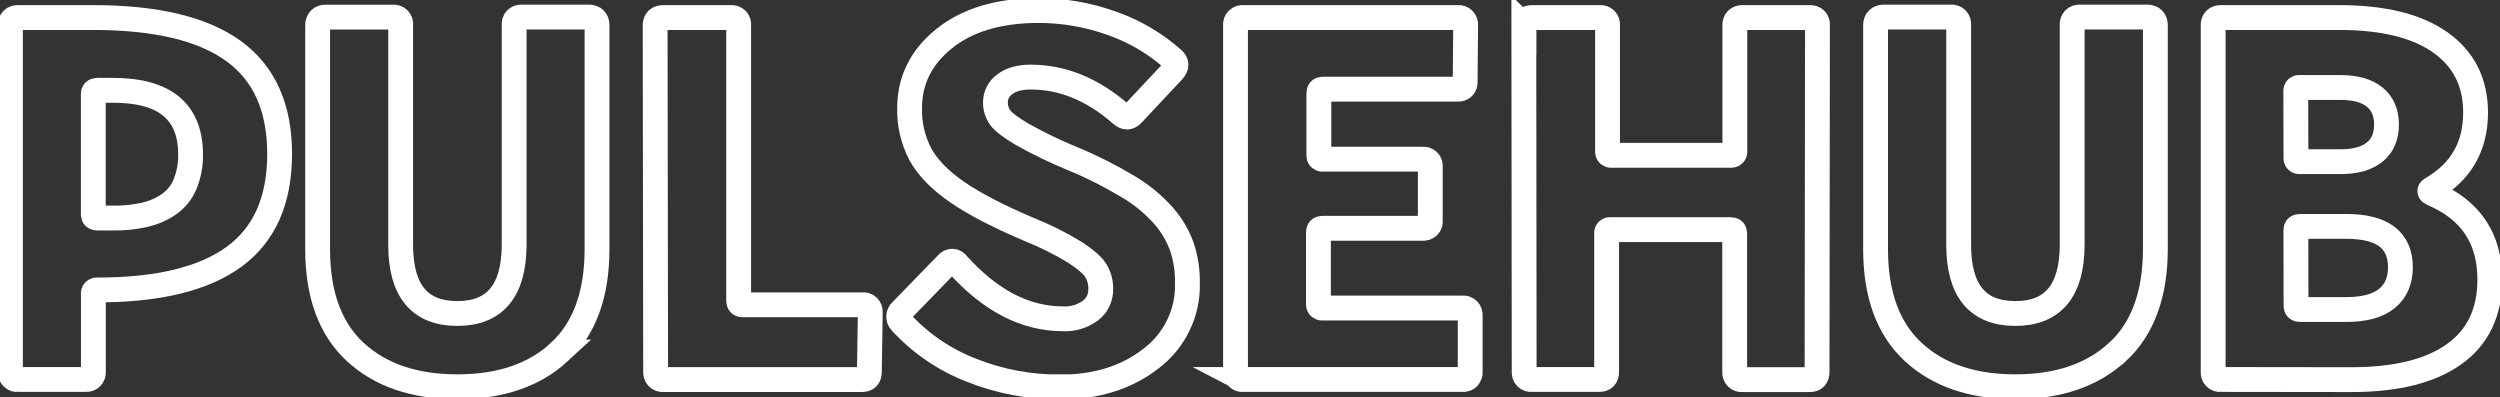
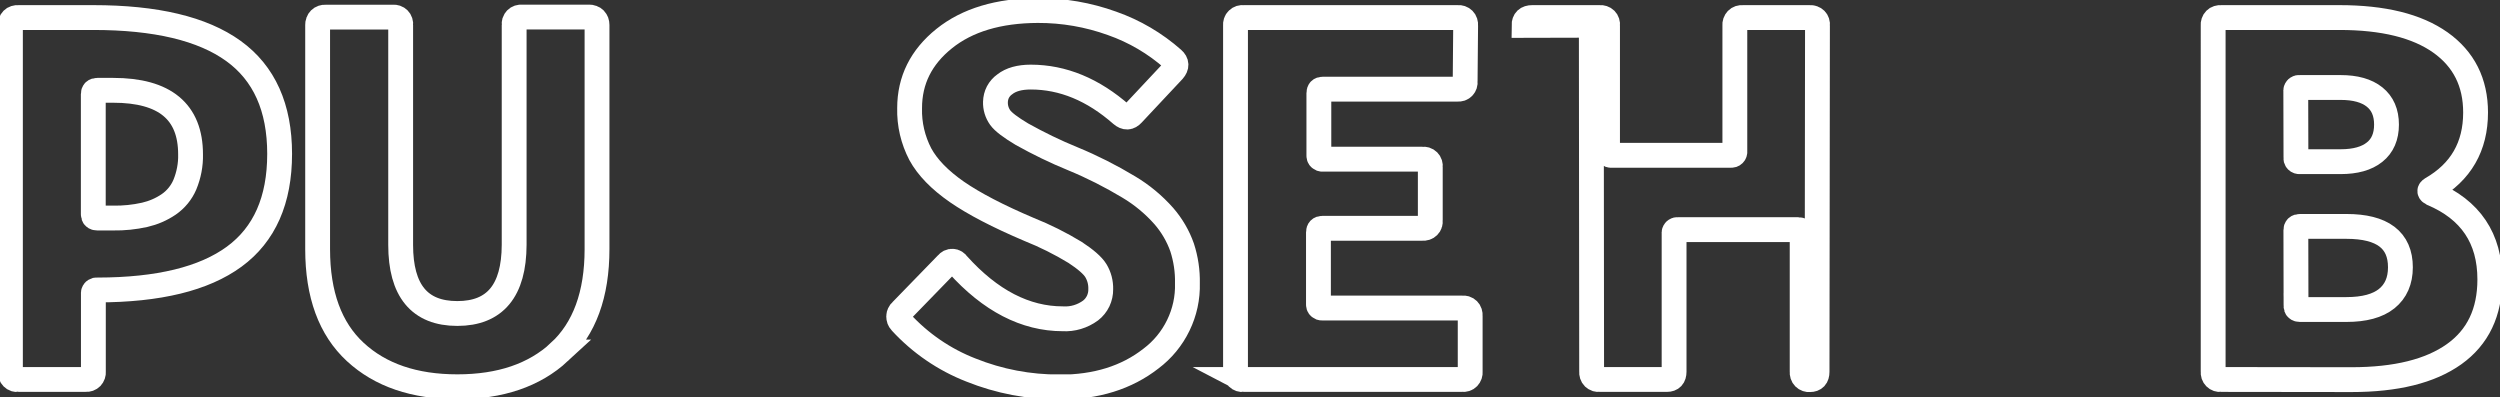
<svg xmlns="http://www.w3.org/2000/svg" id="Camada_2" data-name="Camada 2" viewBox="0 0 302 48">
  <rect x="0" y="0" width="302" height="48" fill="#333333" stroke="none" />
  <defs>
    <style>
      .cls-1 {
        stroke: #fff;
        stroke-miterlimit: 10;
        stroke-width: 3px;
      }

      .cls-1, .cls-2 {
        fill: none;
      }

      .cls-3 {
        clip-path: url(#clippath);
      }
    </style>
    <clipPath id="clippath">
      <rect class="cls-2" width="302" height="48" />
    </clipPath>
  </defs>
  <g id="Camada_1-2" data-name="Camada 1">
    <g class="cls-3">
      <g>
        <path class="cls-1" d="M2.2,45.85c-.13,.02-.26,0-.38-.03-.12-.04-.23-.11-.32-.2-.09-.09-.16-.2-.2-.32-.04-.12-.06-.25-.04-.38V3.07c-.02-.13,0-.26,.03-.38,.04-.12,.11-.24,.2-.33,.09-.09,.2-.16,.33-.2,.12-.04,.25-.05,.38-.04H11.27c7.55,0,13.19,1.34,16.92,4.03,3.73,2.69,5.59,6.84,5.59,12.44,0,5.6-1.83,9.73-5.48,12.41-3.65,2.68-9.15,4.02-16.49,4.03h-.05c-.07-.01-.13,0-.2,.01-.06,.02-.12,.06-.17,.1-.05,.05-.08,.11-.1,.17-.02,.06-.02,.13-.01,.2v9.39c.02,.13,0,.25-.04,.37-.04,.12-.11,.23-.19,.32-.09,.09-.2,.16-.31,.2-.12,.04-.25,.06-.37,.05H2.2ZM11.27,25.88c0,.31,.16,.46,.49,.46h1.92c1.28,.02,2.55-.11,3.8-.39,1.04-.24,2.02-.66,2.9-1.26,.86-.59,1.54-1.42,1.95-2.38,.48-1.16,.72-2.41,.69-3.66,0-5.16-3.11-7.74-9.34-7.74h-1.92c-.33,0-.49,.15-.49,.46v14.51Z" />
        <path class="cls-1" d="M67.58,42.52c-3.03,2.8-7.14,4.2-12.33,4.2s-9.3-1.4-12.33-4.2c-3.03-2.8-4.55-6.94-4.55-12.42V3.01c0-.13,.01-.25,.06-.37,.04-.12,.11-.23,.2-.32,.09-.09,.2-.16,.32-.2,.12-.04,.25-.06,.37-.05h8.15c.13-.02,.26,0,.38,.04,.12,.04,.23,.11,.32,.2,.09,.09,.16,.2,.2,.33,.04,.12,.05,.25,.03,.38V29.58c0,5.53,2.28,8.29,6.84,8.29,4.56,0,6.85-2.76,6.87-8.29V3.01c-.02-.13,0-.26,.03-.38,.04-.12,.11-.23,.2-.33,.09-.09,.2-.16,.32-.2,.12-.04,.25-.05,.38-.04h8.13c.13,0,.25,.01,.37,.06,.12,.04,.23,.11,.32,.2,.09,.09,.15,.2,.2,.32,.04,.12,.06,.24,.06,.37V30.1c0,5.47-1.52,9.62-4.55,12.42Z" />
-         <path class="cls-1" d="M79.14,3.07c0-.63,.33-.95,1-.95h8.15c.13-.02,.26,0,.38,.04,.12,.04,.23,.11,.33,.2,.09,.09,.16,.2,.2,.33,.04,.12,.05,.25,.03,.38V36.33c0,.32,.15,.49,.46,.49h14.5c.13-.02,.25,0,.37,.03,.12,.04,.23,.11,.32,.19,.09,.09,.16,.2,.2,.32,.04,.12,.06,.25,.05,.37l-.11,7.18c0,.63-.28,.94-.86,.94h-24.02c-.13,.02-.26,0-.38-.04-.12-.04-.23-.11-.32-.2s-.16-.2-.2-.33c-.04-.12-.05-.25-.04-.38l-.06-41.85Z" />
        <path class="cls-1" d="M127.99,46.74c-3.66,.02-7.29-.67-10.7-2.04-3.23-1.26-6.12-3.24-8.47-5.8-.09-.09-.15-.2-.2-.32-.04-.12-.06-.24-.06-.37,0-.13,.04-.25,.09-.36,.05-.11,.13-.22,.23-.3l5.52-5.68c.08-.1,.18-.18,.29-.24,.11-.05,.24-.08,.37-.07,.13,0,.25,.04,.36,.11,.11,.07,.2,.16,.27,.27,3.94,4.38,8.18,6.57,12.7,6.57,1.2,.07,2.38-.29,3.35-1,.39-.3,.71-.7,.92-1.14,.21-.45,.32-.94,.31-1.44,.02-.79-.18-1.56-.59-2.24-.39-.63-1.23-1.36-2.51-2.2-1.78-1.08-3.64-2.01-5.57-2.78-3.74-1.59-6.64-3.1-8.71-4.53-2.07-1.44-3.54-2.95-4.41-4.54-.9-1.72-1.35-3.64-1.3-5.58,0-3.36,1.39-6.16,4.18-8.4s6.56-3.37,11.3-3.39c3.06-.01,6.09,.51,8.97,1.55,2.71,.95,5.21,2.42,7.36,4.32,.48,.42,.49,.88,.06,1.38l-4.93,5.26c-.42,.46-.84,.48-1.34,.06-3.43-3.02-7.09-4.53-10.96-4.53-1.35,0-2.4,.29-3.15,.88-.34,.24-.62,.56-.82,.93-.19,.37-.29,.78-.3,1.2-.02,.67,.18,1.33,.57,1.88,.38,.53,1.26,1.19,2.63,2.01,1.99,1.11,4.04,2.11,6.15,2.97,2.33,.96,4.58,2.1,6.74,3.4,1.6,.95,3.03,2.14,4.26,3.53,.96,1.11,1.71,2.39,2.2,3.78,.45,1.39,.67,2.85,.64,4.32,.05,1.76-.33,3.51-1.1,5.09-.77,1.59-1.9,2.96-3.31,4.02-2.93,2.29-6.61,3.44-11.05,3.44Z" />
        <path class="cls-1" d="M150.21,45.85c-.13,.02-.26,.01-.38-.03-.12-.04-.24-.11-.33-.2-.09-.09-.16-.2-.21-.33s-.06-.25-.04-.38V3.07c-.02-.13,0-.26,.04-.39s.11-.24,.21-.33c.09-.09,.21-.16,.33-.2,.13-.04,.26-.05,.39-.03h25.89c.13-.02,.26,0,.38,.04,.12,.04,.23,.11,.32,.2,.09,.09,.16,.2,.2,.33,.04,.12,.05,.25,.04,.38l-.06,6.77c.02,.12,.01,.25-.03,.37-.04,.12-.1,.23-.19,.32s-.19,.16-.31,.2c-.12,.04-.24,.05-.36,.04h-16.32c-.31,0-.46,.16-.46,.49v7.52c0,.06,0,.12,.02,.18,.02,.06,.05,.11,.1,.15,.04,.04,.1,.08,.15,.1,.06,.02,.12,.03,.18,.02h12.07c.13-.02,.26,0,.38,.03,.12,.04,.24,.11,.33,.2,.09,.09,.16,.2,.2,.33s.05,.25,.03,.38v6.46c.02,.13,0,.26-.03,.38s-.11,.24-.2,.33c-.09,.09-.2,.16-.33,.2-.12,.04-.25,.05-.38,.04h-12.11c-.3,0-.46,.16-.46,.49v8.69c0,.06,0,.12,.02,.18,.02,.06,.05,.11,.1,.15,.04,.04,.1,.08,.15,.1,.06,.02,.12,.03,.18,.02h16.93c.13-.02,.26,0,.38,.03,.12,.04,.24,.11,.33,.2,.09,.09,.16,.2,.2,.33,.04,.12,.05,.25,.04,.38v6.75c.02,.13,0,.26-.04,.38-.04,.12-.11,.23-.2,.33-.09,.09-.2,.16-.33,.2-.12,.04-.25,.05-.38,.03h-26.46Z" />
-         <path class="cls-1" d="M184.1,3.07c0-.63,.33-.95,1-.95h8.15c.13-.02,.26,0,.38,.04s.24,.11,.33,.2c.09,.09,.16,.2,.2,.33,.04,.12,.05,.25,.03,.38v15.24c0,.06,0,.12,.02,.18,.02,.06,.05,.11,.1,.15,.04,.04,.1,.08,.15,.1,.06,.02,.12,.03,.18,.02h14.47c.06,0,.12,0,.18-.02,.06-.02,.11-.05,.16-.1,.04-.04,.08-.1,.1-.16,.02-.06,.03-.12,.02-.18V3.07c-.02-.13,0-.26,.04-.38,.04-.12,.11-.23,.2-.33,.09-.09,.2-.16,.32-.2,.12-.04,.25-.05,.38-.04h8.13c.13-.01,.25,0,.37,.05,.12,.04,.23,.11,.32,.2,.09,.09,.15,.2,.19,.32,.04,.12,.05,.25,.03,.38l-.05,41.85c0,.63-.29,.94-.86,.94h-8.15c-.13,.02-.26,0-.38-.04-.12-.04-.23-.11-.32-.2-.09-.09-.16-.2-.2-.33-.04-.12-.05-.25-.04-.38V28.23c0-.33-.15-.49-.46-.49h-14.53c-.07-.01-.14,0-.2,.01-.07,.02-.12,.06-.17,.1-.05,.05-.08,.11-.1,.17-.02,.06-.02,.13-.01,.2v16.68c0,.63-.29,.94-.86,.94h-8.15c-.13,.02-.26,0-.38-.03-.12-.04-.23-.11-.33-.2-.09-.09-.16-.2-.2-.33-.04-.12-.05-.25-.04-.38l-.04-41.85Z" />
-         <path class="cls-1" d="M255.78,42.52c-3.03,2.8-7.14,4.2-12.33,4.2s-9.3-1.4-12.33-4.2c-3.03-2.8-4.55-6.94-4.55-12.42V3.01c0-.13,.01-.25,.06-.37,.04-.12,.11-.23,.2-.32,.09-.09,.2-.16,.32-.2,.12-.04,.24-.06,.37-.06h8.15c.13-.02,.26,0,.38,.04,.12,.04,.23,.11,.32,.2,.09,.09,.16,.2,.2,.33,.04,.12,.05,.25,.04,.38V29.58c0,5.53,2.28,8.29,6.84,8.29,4.56,0,6.85-2.76,6.87-8.29V3.01c-.02-.13,0-.26,.04-.38,.04-.12,.11-.23,.2-.33,.09-.09,.2-.16,.33-.2,.12-.04,.25-.05,.38-.04h8.15c.13,0,.25,.01,.37,.06,.12,.04,.23,.11,.32,.2,.09,.09,.15,.2,.2,.32,.04,.12,.06,.24,.06,.37V30.1c-.01,5.47-1.54,9.62-4.57,12.42Z" />
+         <path class="cls-1" d="M184.1,3.07c0-.63,.33-.95,1-.95h8.15c.13-.02,.26,0,.38,.04s.24,.11,.33,.2c.09,.09,.16,.2,.2,.33,.04,.12,.05,.25,.03,.38v15.24c0,.06,0,.12,.02,.18,.02,.06,.05,.11,.1,.15,.04,.04,.1,.08,.15,.1,.06,.02,.12,.03,.18,.02h14.47c.06,0,.12,0,.18-.02,.06-.02,.11-.05,.16-.1,.04-.04,.08-.1,.1-.16,.02-.06,.03-.12,.02-.18V3.07c-.02-.13,0-.26,.04-.38,.04-.12,.11-.23,.2-.33,.09-.09,.2-.16,.32-.2,.12-.04,.25-.05,.38-.04h8.13c.13-.01,.25,0,.37,.05,.12,.04,.23,.11,.32,.2,.09,.09,.15,.2,.19,.32,.04,.12,.05,.25,.03,.38l-.05,41.85c0,.63-.29,.94-.86,.94c-.13,.02-.26,0-.38-.04-.12-.04-.23-.11-.32-.2-.09-.09-.16-.2-.2-.33-.04-.12-.05-.25-.04-.38V28.23c0-.33-.15-.49-.46-.49h-14.53c-.07-.01-.14,0-.2,.01-.07,.02-.12,.06-.17,.1-.05,.05-.08,.11-.1,.17-.02,.06-.02,.13-.01,.2v16.68c0,.63-.29,.94-.86,.94h-8.15c-.13,.02-.26,0-.38-.03-.12-.04-.23-.11-.33-.2-.09-.09-.16-.2-.2-.33-.04-.12-.05-.25-.04-.38l-.04-41.85Z" />
        <path class="cls-1" d="M268.28,45.85c-.12,.01-.25,0-.37-.04-.12-.04-.23-.11-.32-.2-.09-.09-.16-.2-.2-.32-.04-.12-.05-.25-.04-.37V3.07c-.02-.13,0-.26,.04-.38,.04-.12,.11-.24,.2-.33,.09-.09,.2-.16,.33-.2,.12-.04,.25-.05,.38-.04h14.3c5.3,0,9.36,1,12.2,3.01,2.83,2.01,4.25,4.83,4.25,8.46,0,4.11-1.77,7.19-5.32,9.23-.3,.19-.28,.37,.06,.55,4.65,1.96,6.98,5.42,6.98,10.38,0,3.98-1.44,6.99-4.32,9.04-2.88,2.05-7.01,3.07-12.39,3.07l-15.78-.02Zm9.07-26.8c-.01,.06,0,.13,.01,.19,.02,.06,.05,.12,.1,.17,.05,.05,.1,.08,.16,.1,.06,.02,.13,.03,.19,.02h4.94c1.77,0,3.14-.38,4.1-1.15,.96-.76,1.44-1.88,1.44-3.33s-.48-2.56-1.44-3.33-2.33-1.15-4.1-1.15h-4.94c-.07-.01-.13,0-.2,.01-.07,.02-.12,.06-.17,.1-.05,.05-.08,.11-.1,.17-.02,.06-.02,.13-.01,.2l.02,7.98Zm0,17.88c0,.31,.16,.46,.49,.46h5.61c2.15,0,3.78-.44,4.87-1.32s1.65-2.14,1.65-3.78c0-3.29-2.17-4.94-6.52-4.94h-5.62c-.33,0-.49,.15-.49,.46l.02,9.12Z" />
      </g>
    </g>
  </g>
</svg>